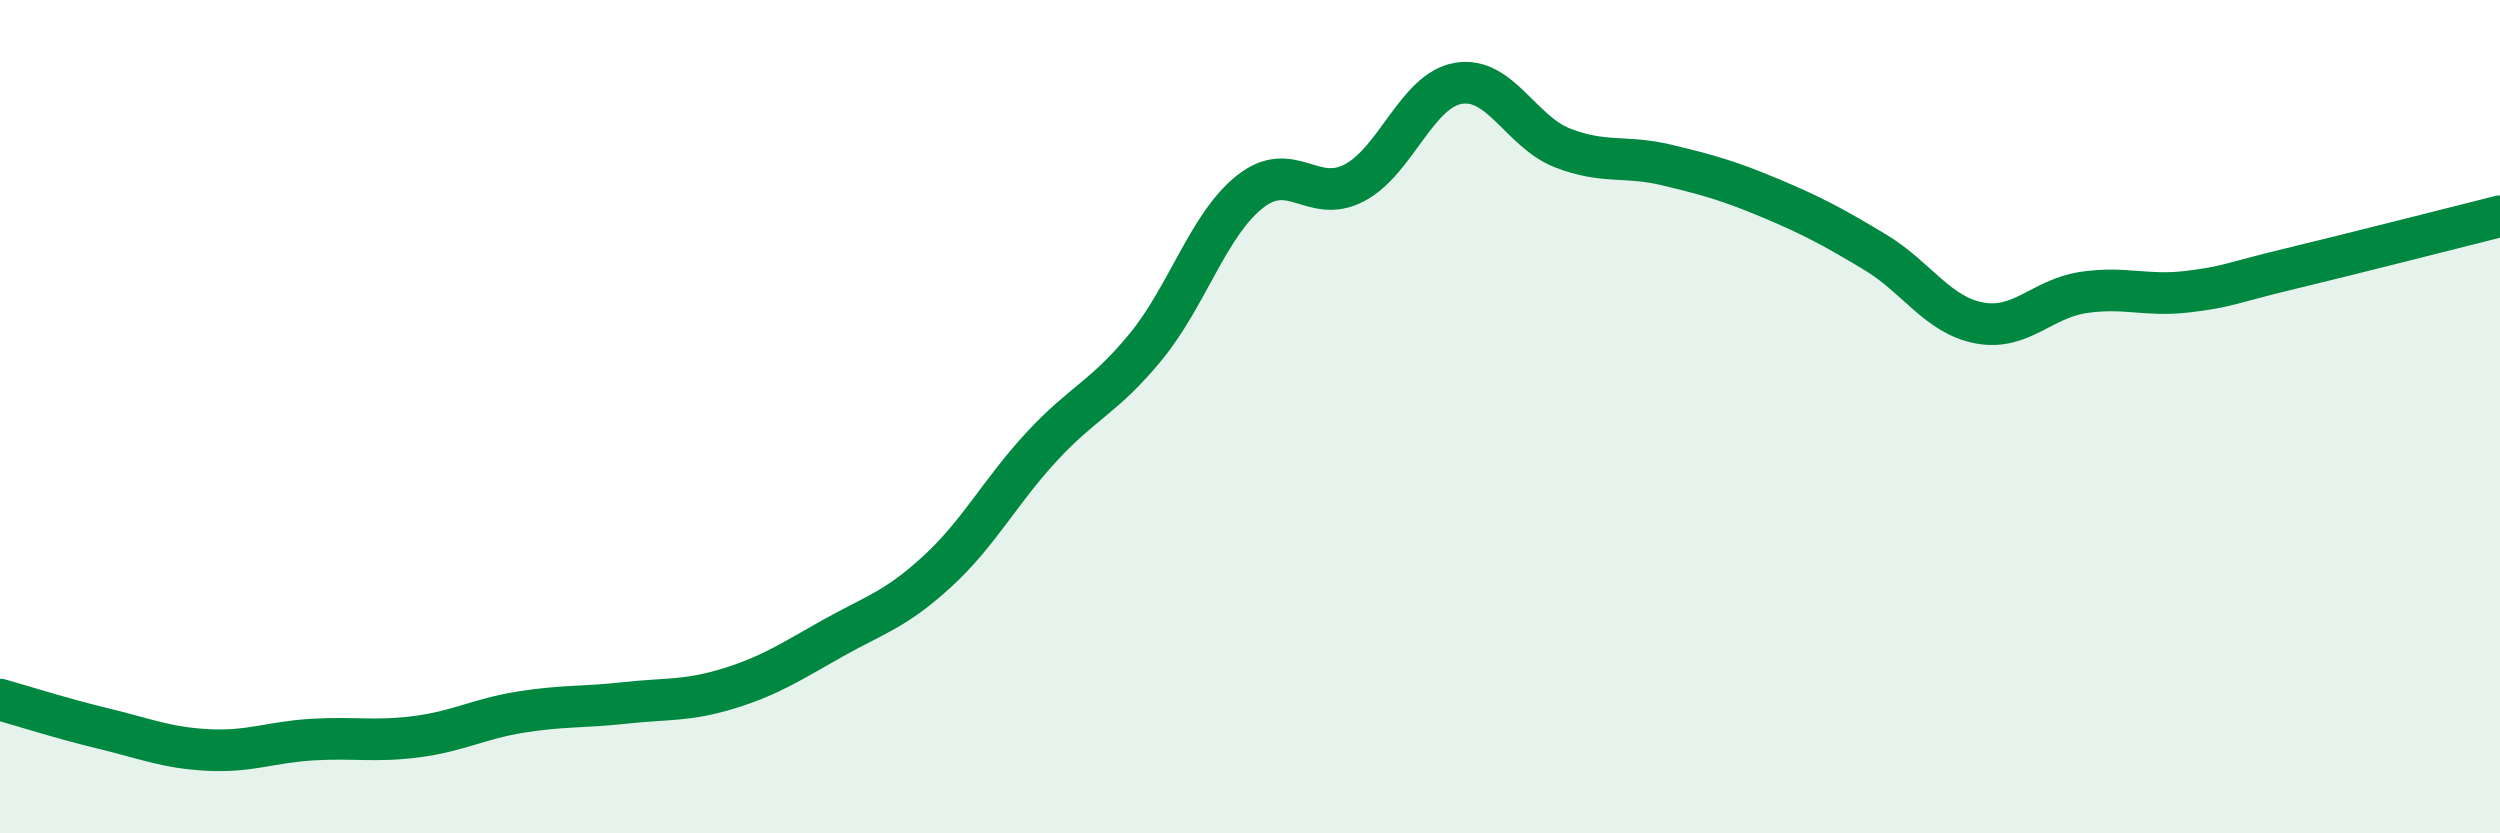
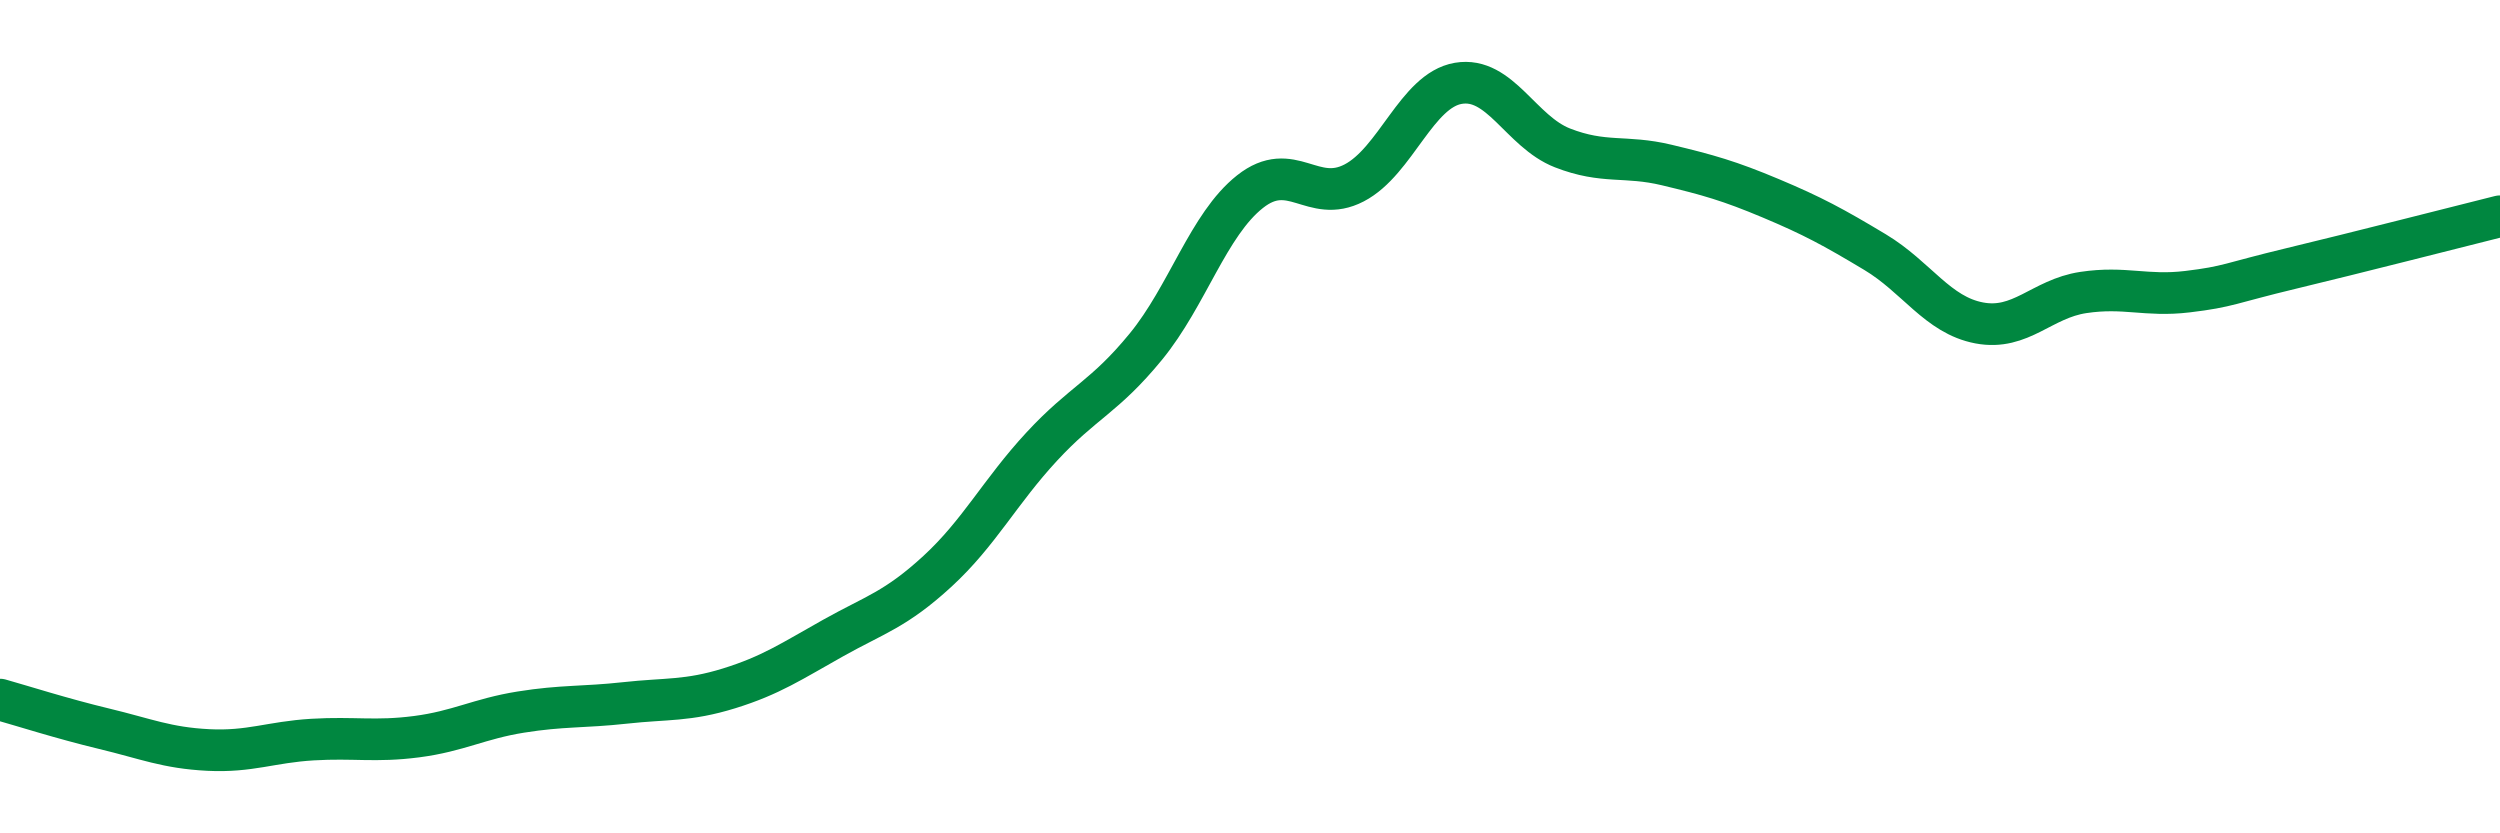
<svg xmlns="http://www.w3.org/2000/svg" width="60" height="20" viewBox="0 0 60 20">
-   <path d="M 0,16.79 C 0.5,16.93 1.5,17.25 2.5,17.49 C 3.5,17.73 4,17.95 5,18 C 6,18.05 6.5,17.81 7.5,17.75 C 8.5,17.69 9,17.81 10,17.68 C 11,17.55 11.5,17.25 12.5,17.09 C 13.5,16.93 14,16.98 15,16.87 C 16,16.76 16.5,16.83 17.5,16.52 C 18.5,16.21 19,15.87 20,15.31 C 21,14.75 21.5,14.63 22.5,13.71 C 23.5,12.79 24,11.8 25,10.72 C 26,9.64 26.5,9.54 27.5,8.32 C 28.5,7.1 29,5.39 30,4.6 C 31,3.81 31.5,4.91 32.5,4.39 C 33.5,3.87 34,2.17 35,2 C 36,1.83 36.5,3.16 37.5,3.55 C 38.5,3.94 39,3.72 40,3.96 C 41,4.2 41.5,4.34 42.5,4.76 C 43.5,5.18 44,5.45 45,6.05 C 46,6.65 46.5,7.56 47.5,7.75 C 48.5,7.94 49,7.17 50,7.02 C 51,6.87 51.5,7.12 52.5,7 C 53.5,6.88 53.5,6.8 55,6.44 C 56.5,6.08 59,5.44 60,5.19L60 20L0 20Z" fill="#008740" opacity="0.1" stroke-linecap="round" stroke-linejoin="round" />
  <path d="M 0,16.79 C 0.5,16.93 1.5,17.25 2.5,17.49 C 3.5,17.73 4,17.95 5,18 C 6,18.05 6.5,17.81 7.5,17.75 C 8.5,17.69 9,17.81 10,17.68 C 11,17.55 11.5,17.25 12.5,17.09 C 13.5,16.93 14,16.98 15,16.87 C 16,16.76 16.5,16.83 17.5,16.52 C 18.5,16.21 19,15.87 20,15.31 C 21,14.75 21.5,14.63 22.5,13.71 C 23.5,12.79 24,11.8 25,10.72 C 26,9.64 26.5,9.54 27.5,8.32 C 28.5,7.1 29,5.39 30,4.6 C 31,3.81 31.5,4.91 32.5,4.39 C 33.5,3.87 34,2.17 35,2 C 36,1.83 36.5,3.16 37.5,3.55 C 38.5,3.94 39,3.72 40,3.96 C 41,4.2 41.5,4.34 42.5,4.76 C 43.5,5.18 44,5.45 45,6.05 C 46,6.65 46.5,7.56 47.5,7.75 C 48.5,7.94 49,7.17 50,7.02 C 51,6.87 51.5,7.12 52.5,7 C 53.5,6.88 53.5,6.8 55,6.44 C 56.5,6.08 59,5.44 60,5.19" stroke="#008740" stroke-width="1" fill="none" stroke-linecap="round" stroke-linejoin="round" />
</svg>